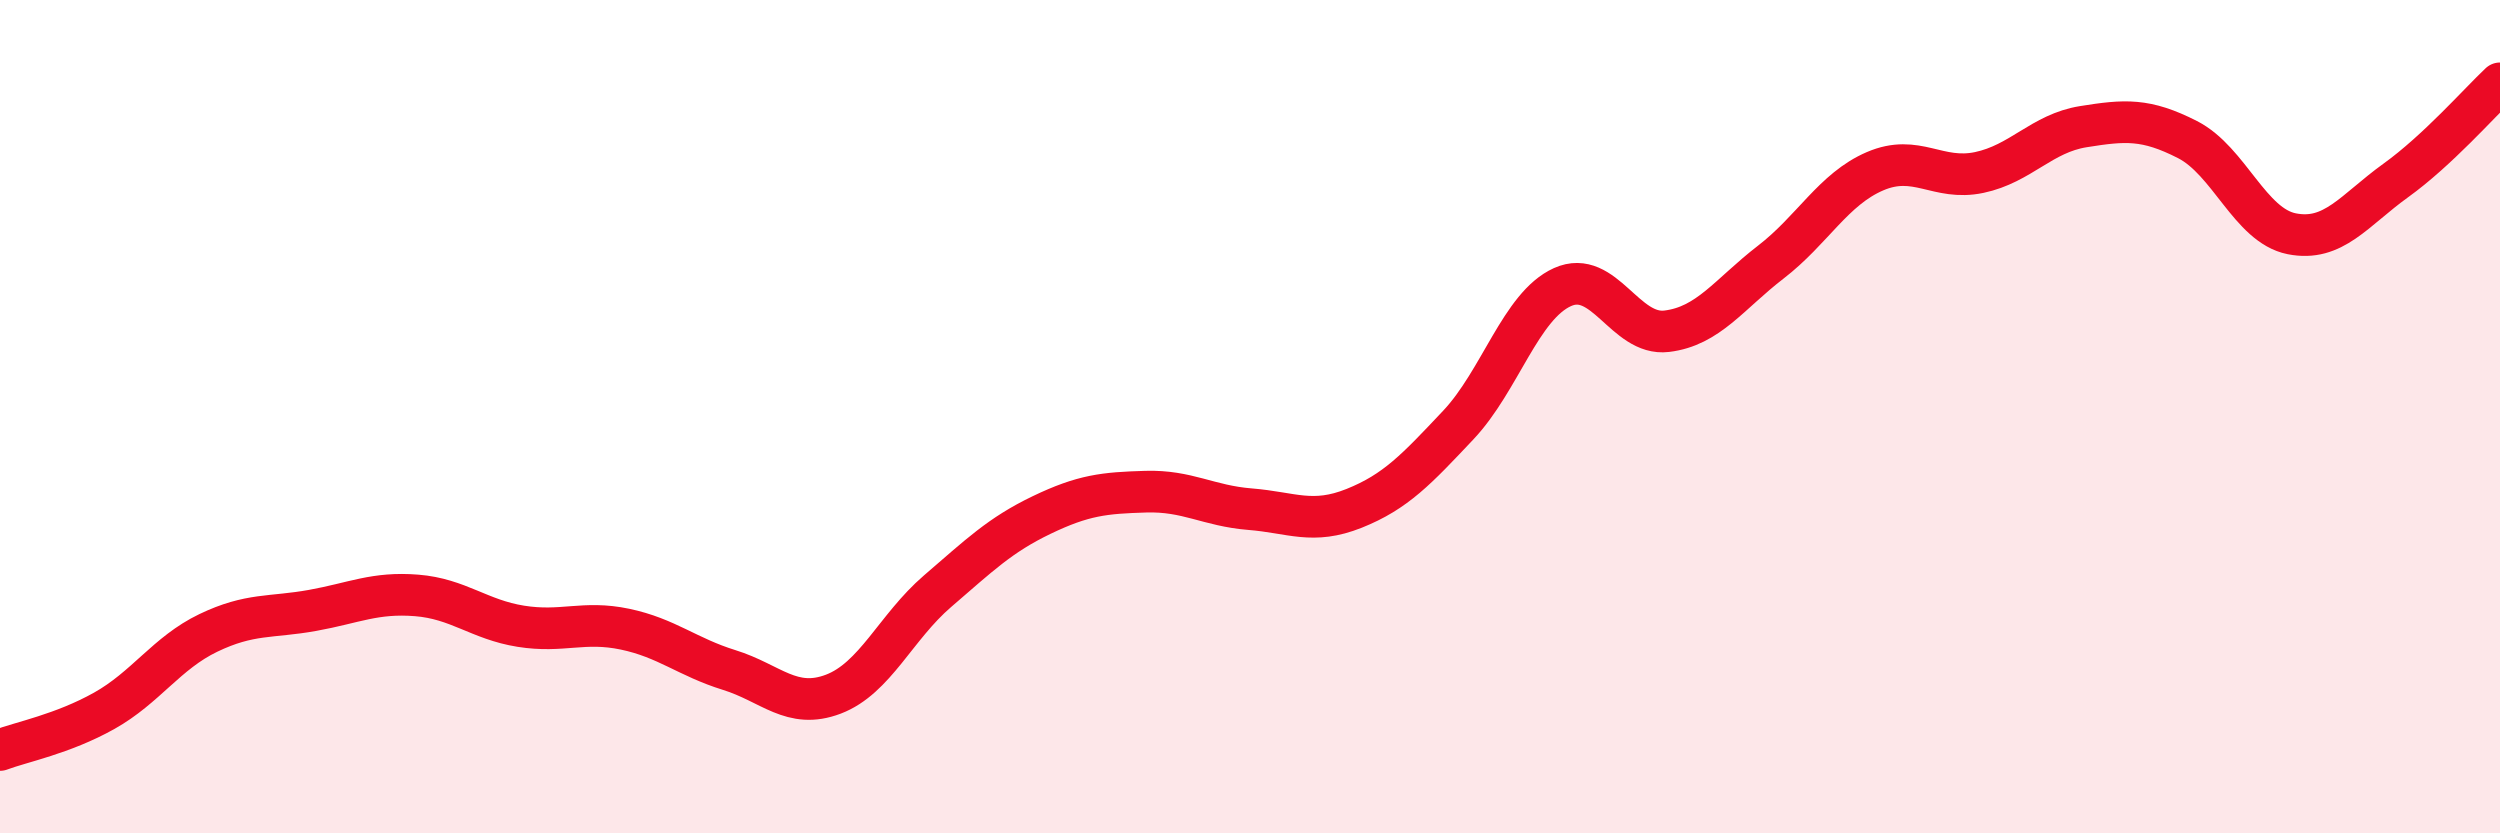
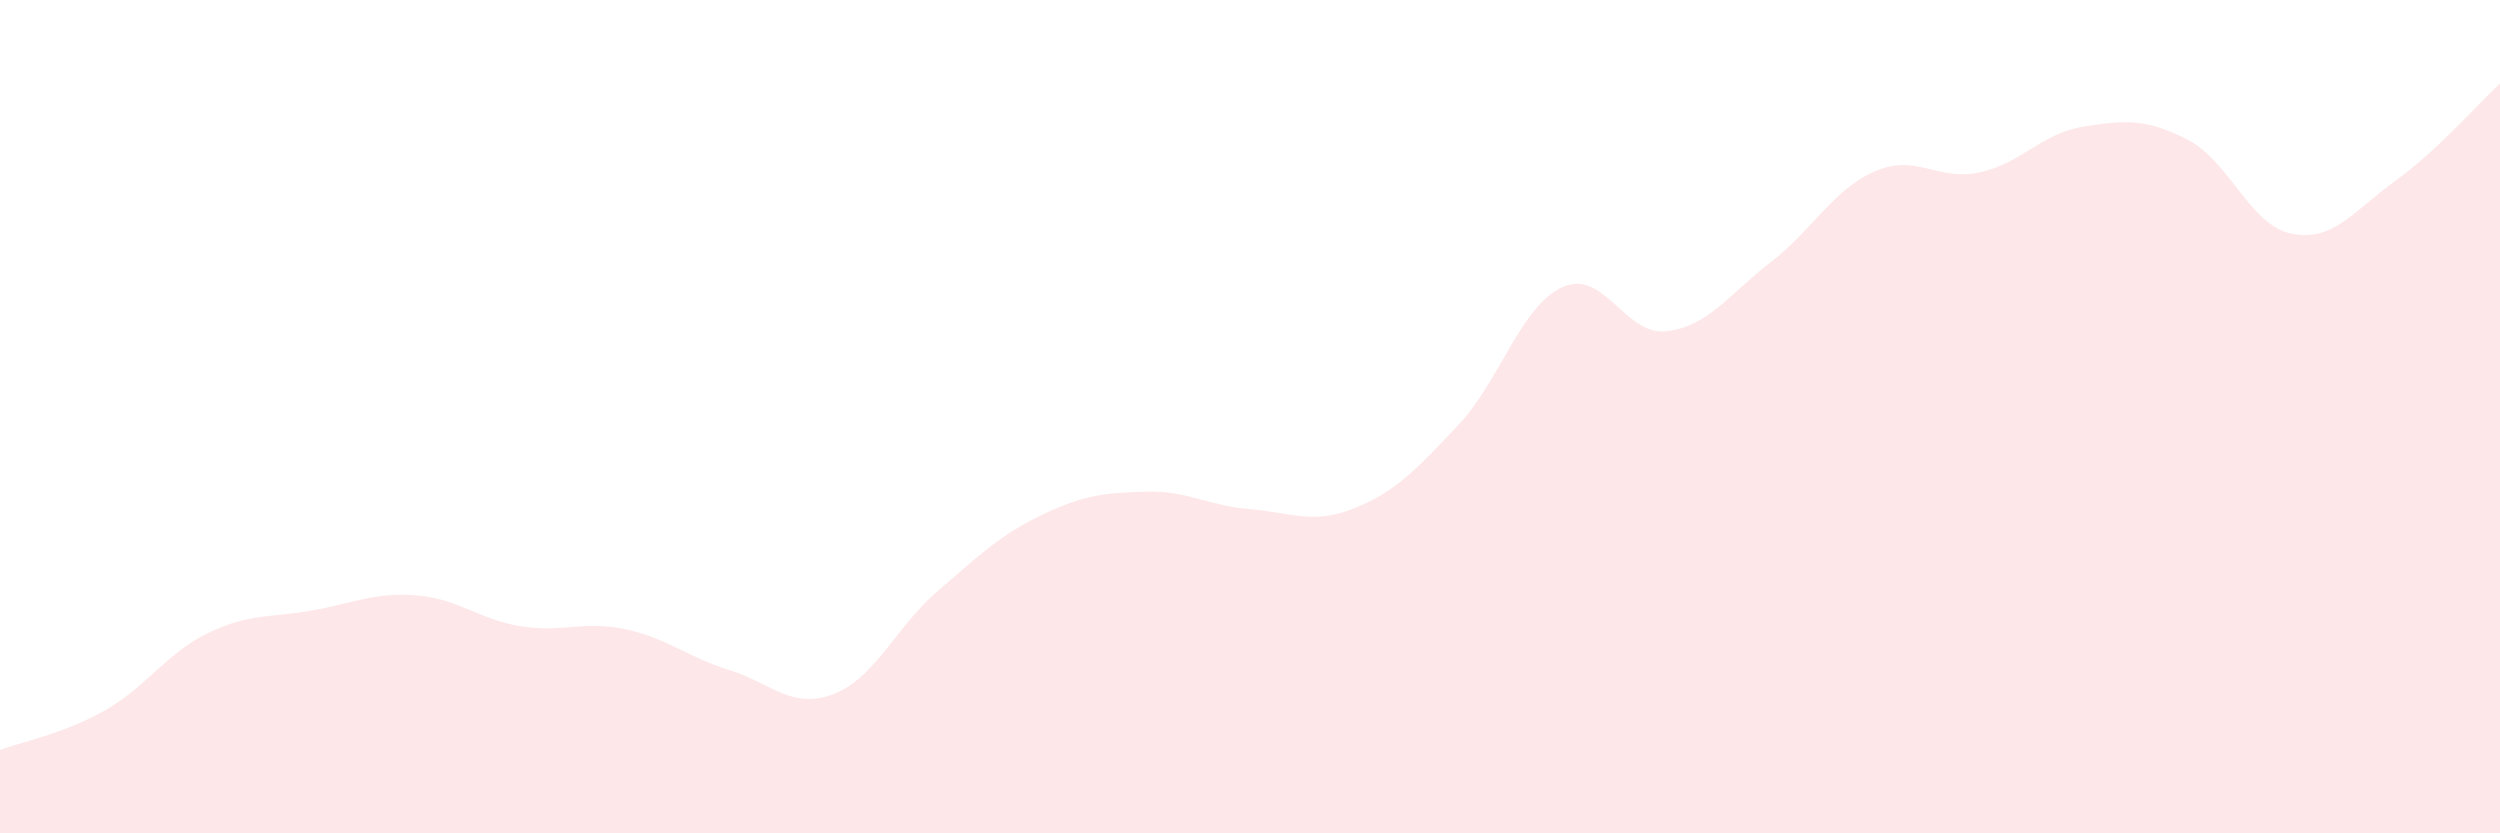
<svg xmlns="http://www.w3.org/2000/svg" width="60" height="20" viewBox="0 0 60 20">
  <path d="M 0,18 C 0.5,17.81 1.5,17.62 2.5,17.06 C 3.5,16.5 4,15.67 5,15.19 C 6,14.71 6.5,14.83 7.5,14.65 C 8.5,14.47 9,14.21 10,14.29 C 11,14.37 11.5,14.87 12.5,15.03 C 13.5,15.19 14,14.89 15,15.1 C 16,15.31 16.5,15.77 17.5,16.08 C 18.5,16.39 19,17.04 20,16.66 C 21,16.28 21.5,15.05 22.5,14.19 C 23.5,13.33 24,12.84 25,12.36 C 26,11.88 26.5,11.83 27.5,11.8 C 28.5,11.77 29,12.14 30,12.22 C 31,12.3 31.5,12.6 32.5,12.2 C 33.5,11.8 34,11.26 35,10.2 C 36,9.14 36.5,7.34 37.5,6.89 C 38.5,6.44 39,8.07 40,7.95 C 41,7.83 41.5,7.06 42.5,6.29 C 43.5,5.52 44,4.54 45,4.11 C 46,3.68 46.5,4.35 47.5,4.14 C 48.5,3.93 49,3.2 50,3.04 C 51,2.88 51.5,2.84 52.5,3.35 C 53.5,3.86 54,5.41 55,5.61 C 56,5.81 56.5,5.05 57.5,4.33 C 58.5,3.61 59.5,2.47 60,2L60 20L0 20Z" fill="#EB0A25" opacity="0.1" stroke-linecap="round" stroke-linejoin="round" />
-   <path d="M 0,18 C 0.5,17.81 1.5,17.62 2.5,17.06 C 3.5,16.5 4,15.67 5,15.19 C 6,14.71 6.5,14.83 7.5,14.65 C 8.5,14.47 9,14.21 10,14.29 C 11,14.37 11.5,14.87 12.5,15.03 C 13.5,15.19 14,14.89 15,15.1 C 16,15.31 16.5,15.77 17.5,16.08 C 18.5,16.39 19,17.04 20,16.66 C 21,16.28 21.5,15.05 22.5,14.19 C 23.5,13.33 24,12.84 25,12.36 C 26,11.88 26.5,11.83 27.5,11.8 C 28.5,11.77 29,12.14 30,12.22 C 31,12.3 31.5,12.6 32.5,12.2 C 33.5,11.8 34,11.26 35,10.2 C 36,9.14 36.5,7.34 37.5,6.89 C 38.5,6.44 39,8.07 40,7.95 C 41,7.83 41.5,7.06 42.5,6.29 C 43.5,5.52 44,4.54 45,4.11 C 46,3.68 46.5,4.35 47.5,4.14 C 48.5,3.93 49,3.2 50,3.04 C 51,2.88 51.5,2.84 52.5,3.35 C 53.5,3.86 54,5.41 55,5.61 C 56,5.81 56.5,5.05 57.5,4.33 C 58.5,3.61 59.5,2.47 60,2" stroke="#EB0A25" stroke-width="1" fill="none" stroke-linecap="round" stroke-linejoin="round" />
</svg>